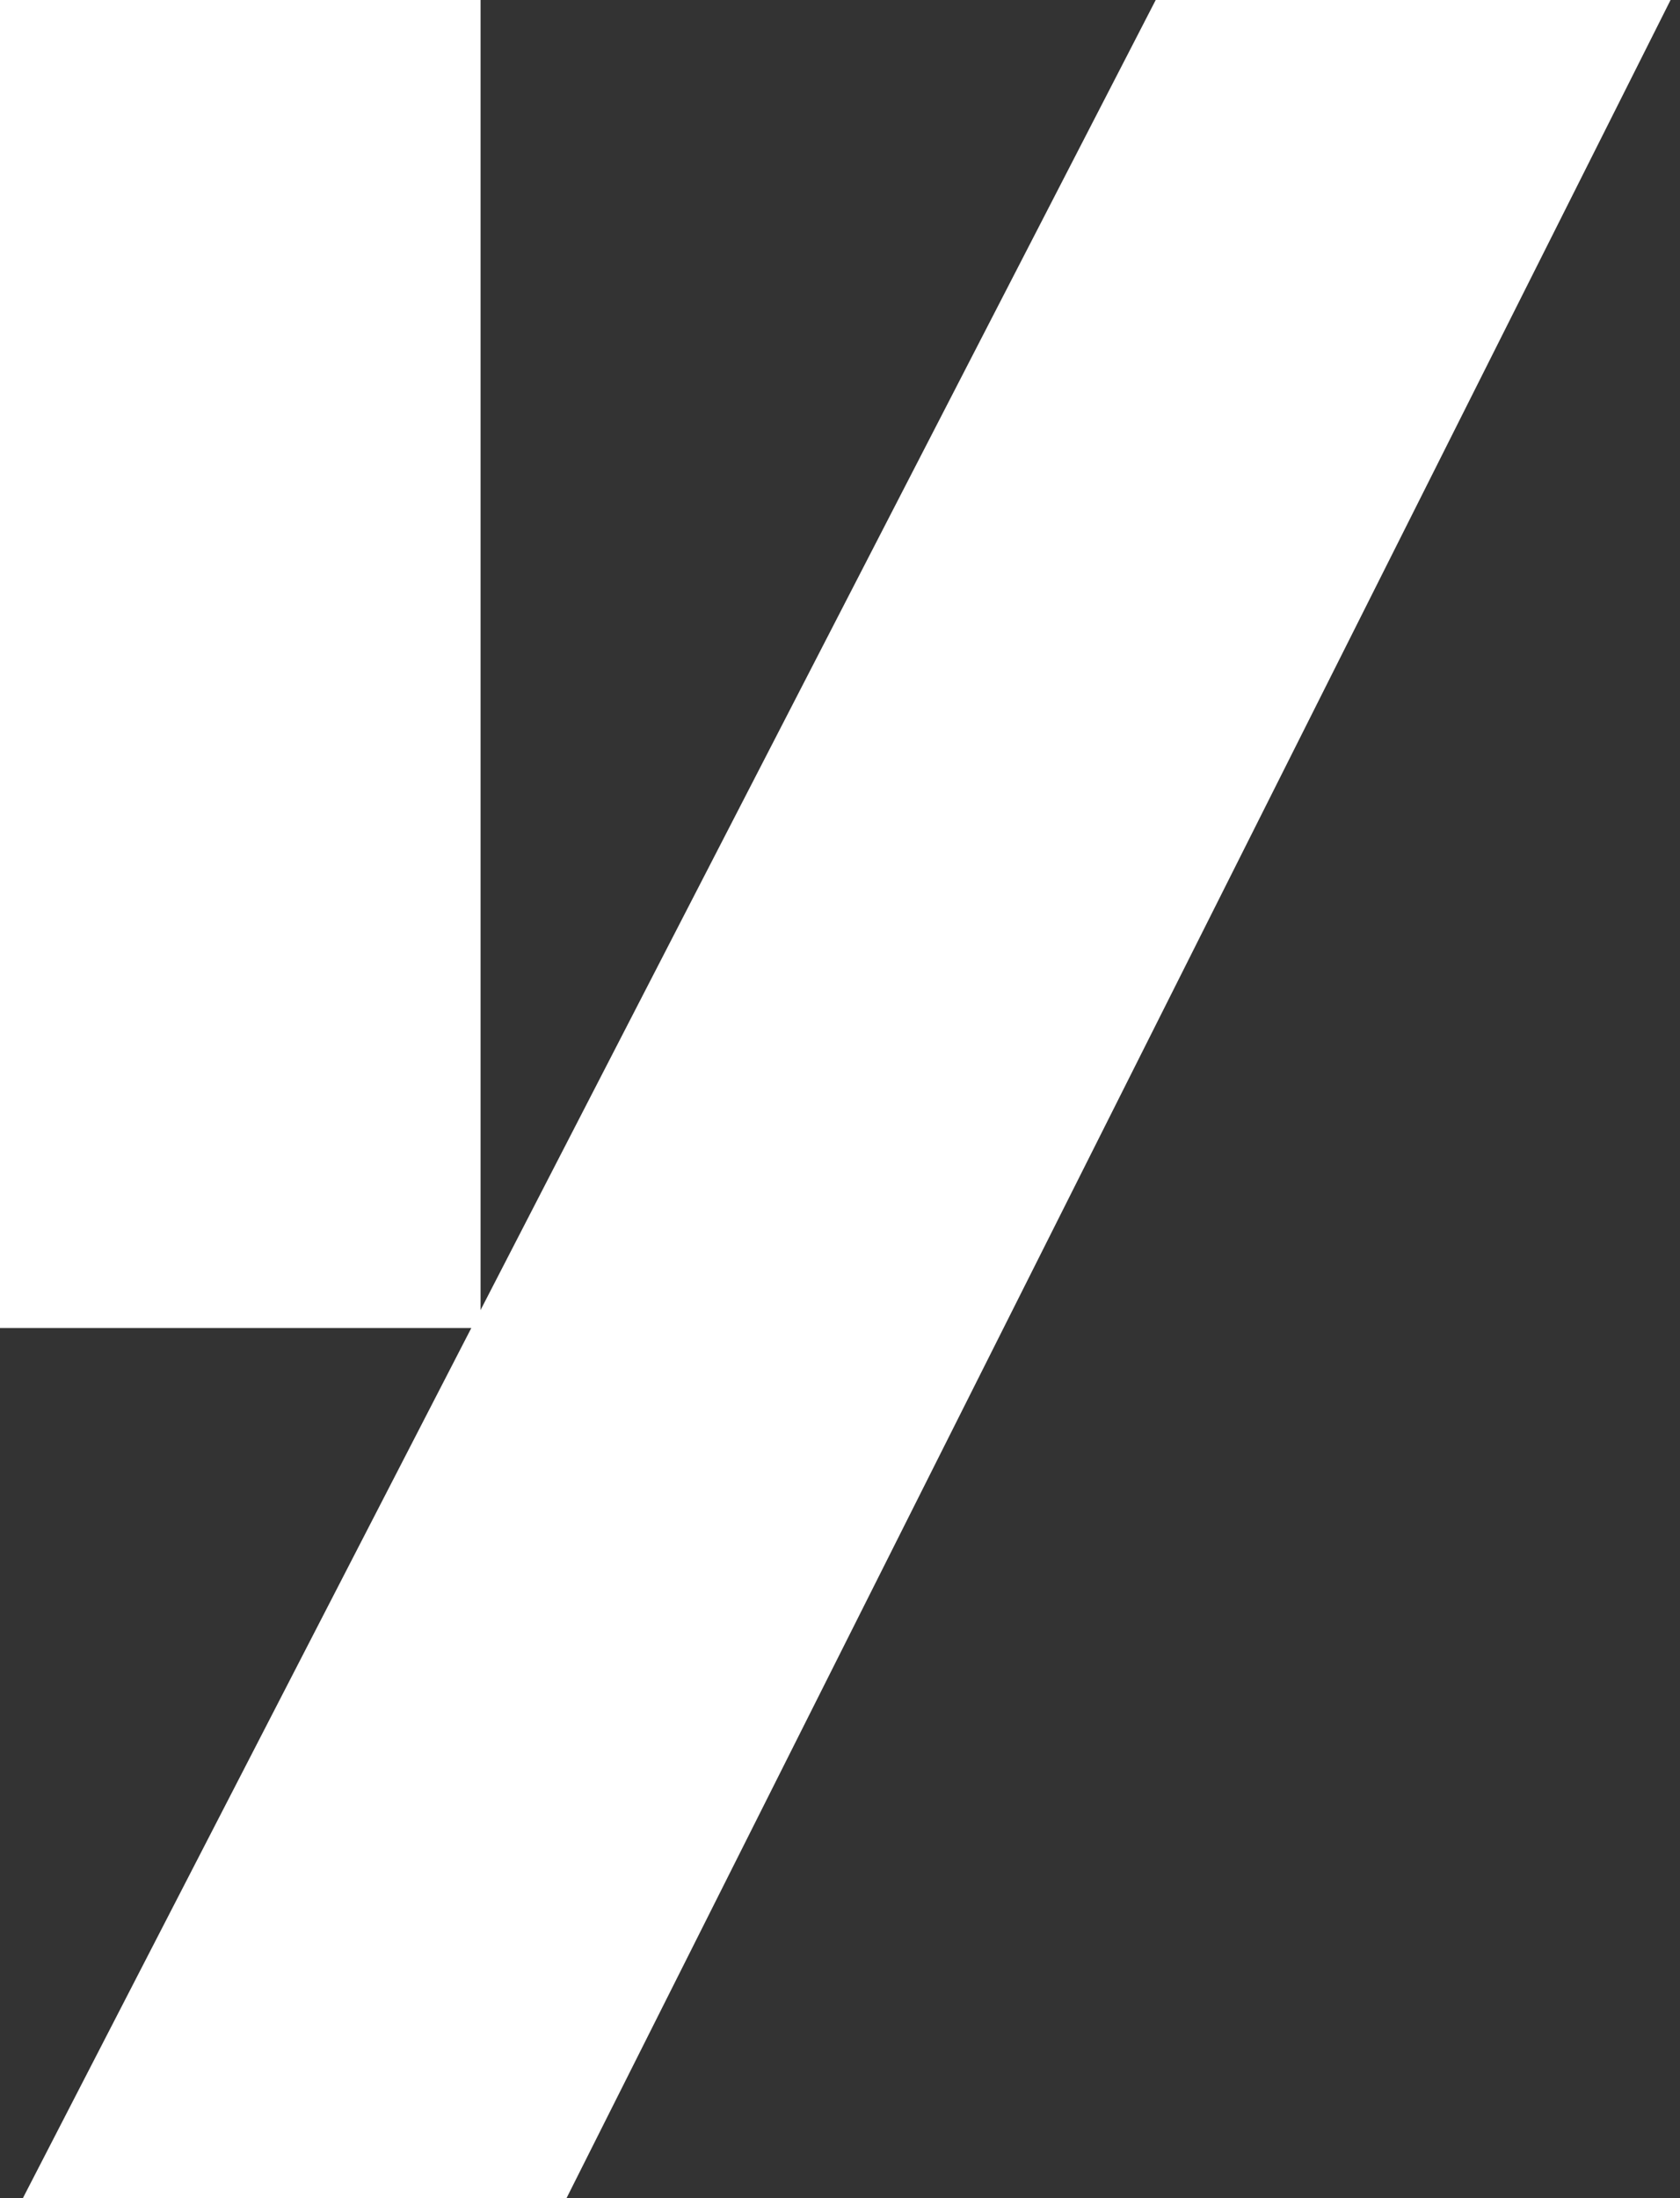
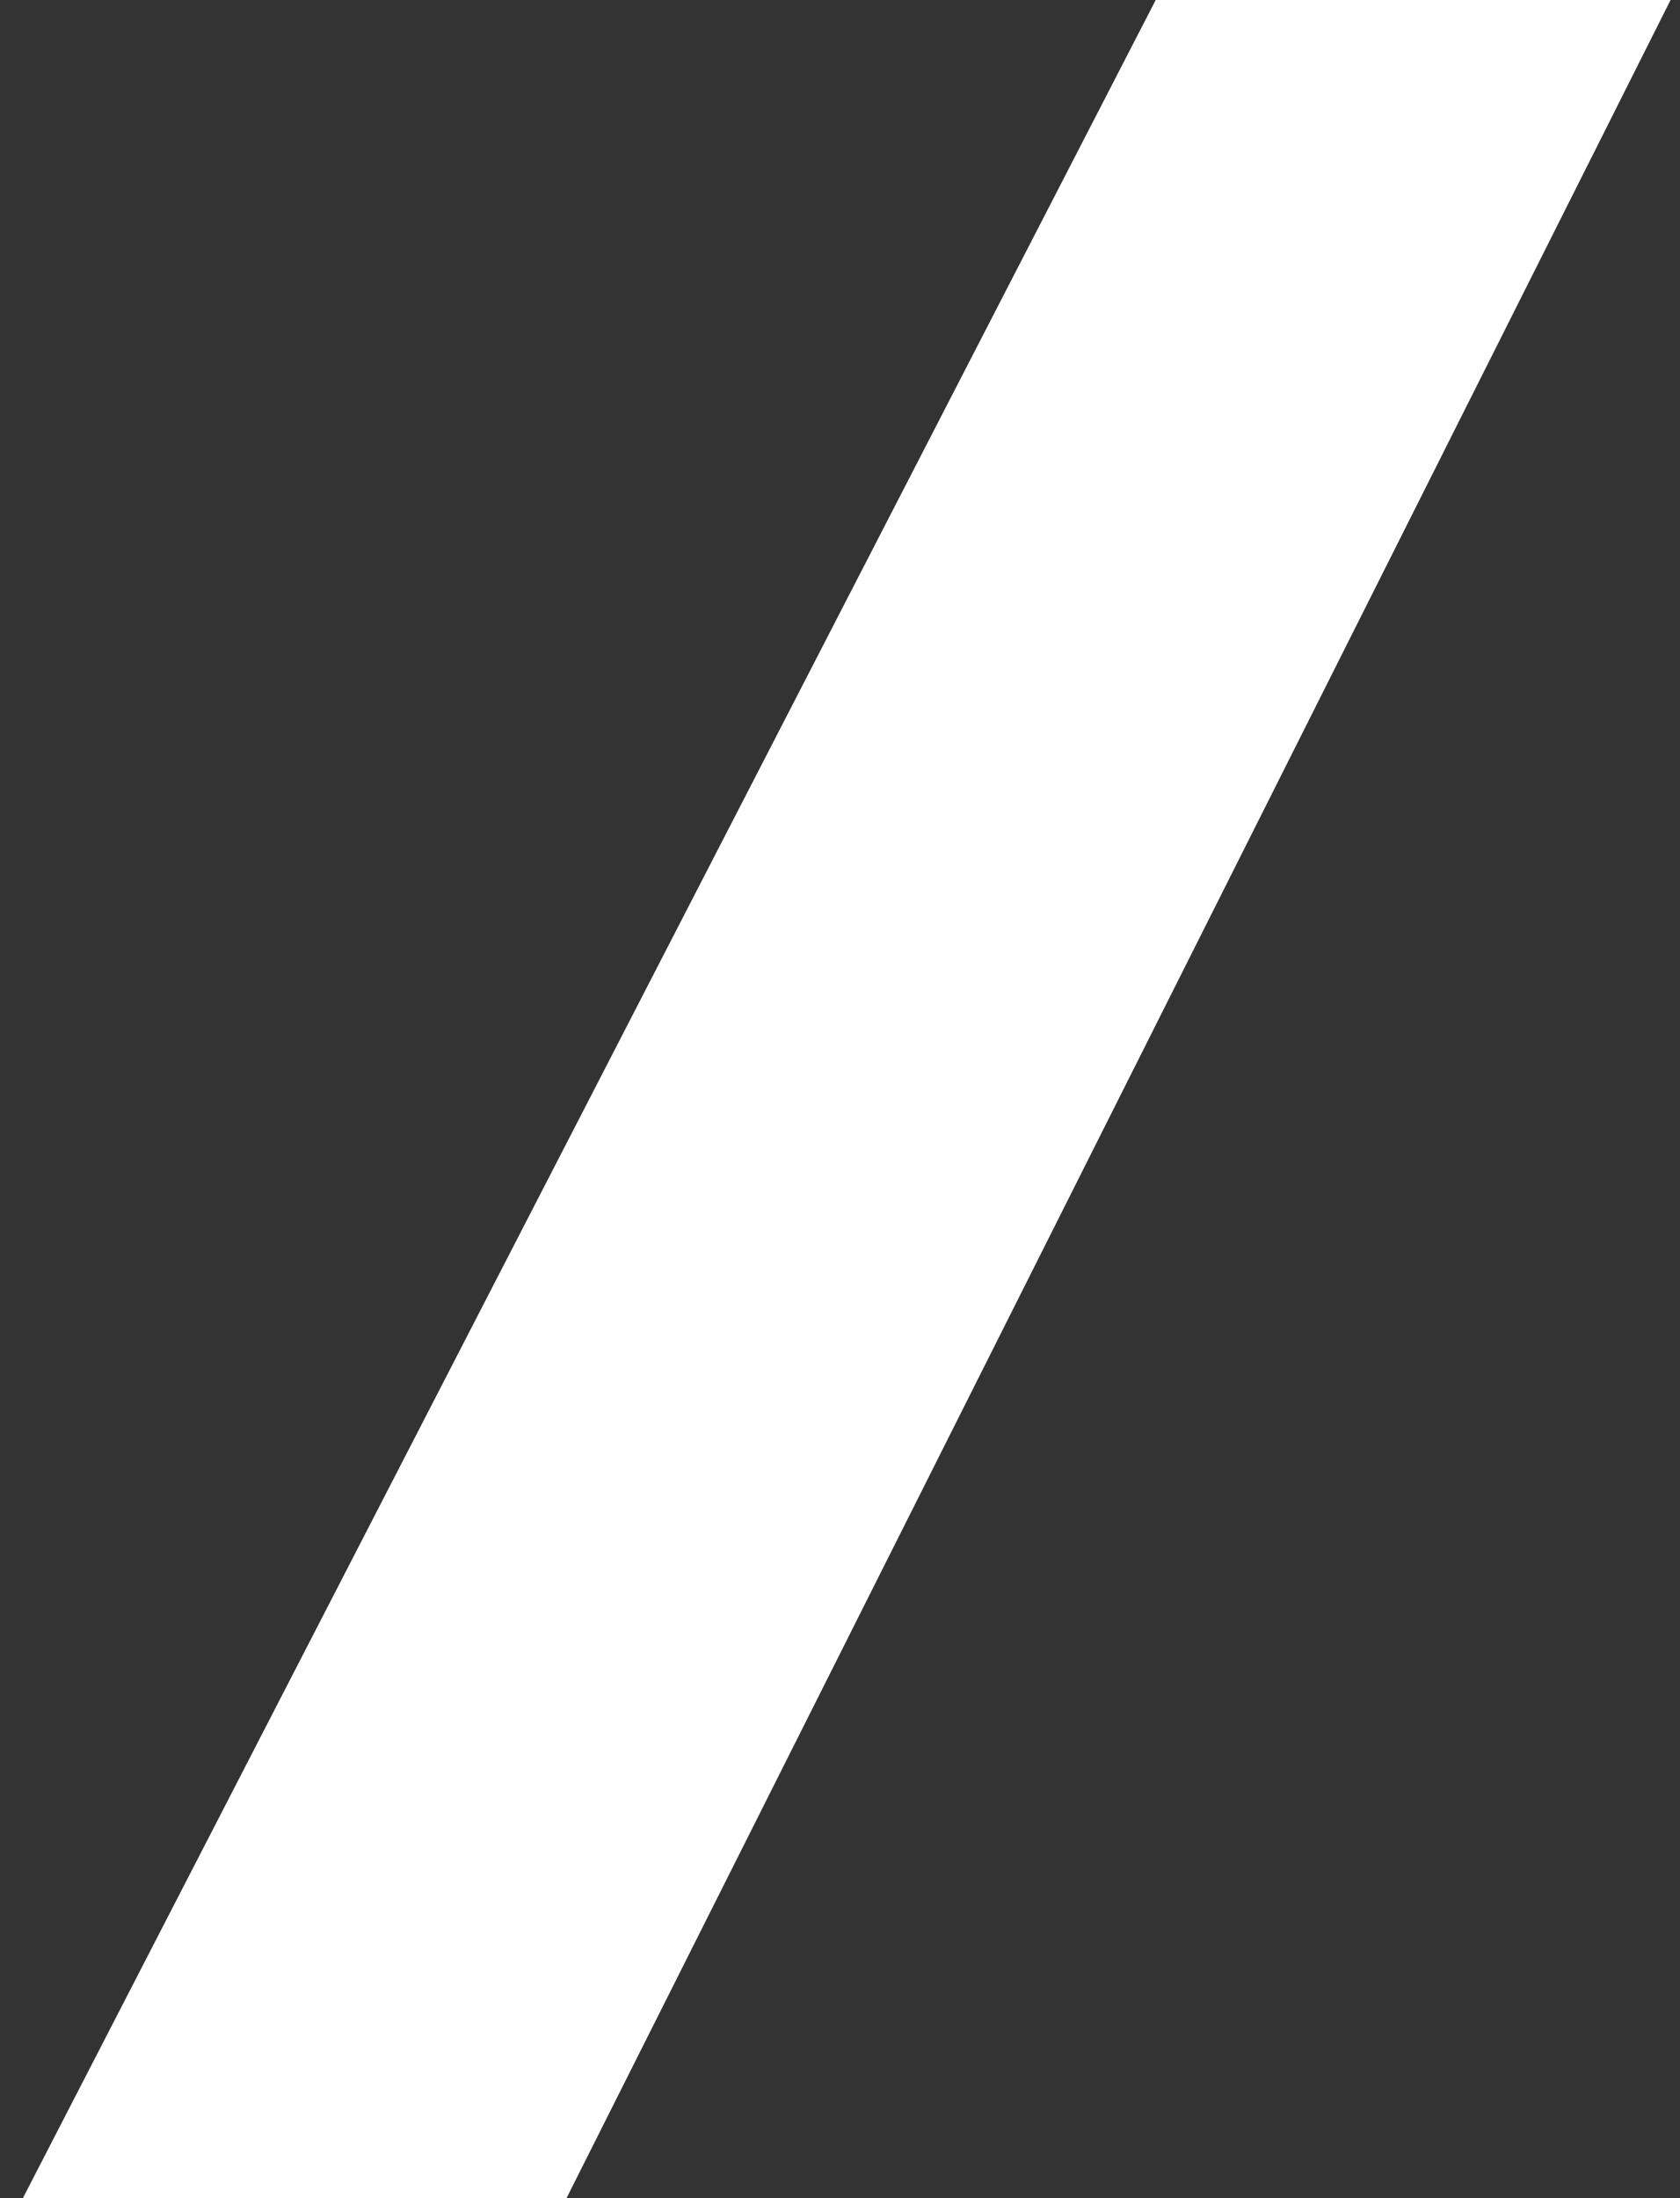
<svg xmlns="http://www.w3.org/2000/svg" width="52" height="68" viewBox="0 0 52 68" fill="none">
  <rect x="0" y="0" width="52" height="68" fill="#333333" stroke="none" />
  <path d="M35.772 0H51.708L17.535 68H0.708L35.772 0Z" fill="white" />
-   <path d="M14.875 0H0V41.083H14.875V0Z" fill="white" />
</svg>